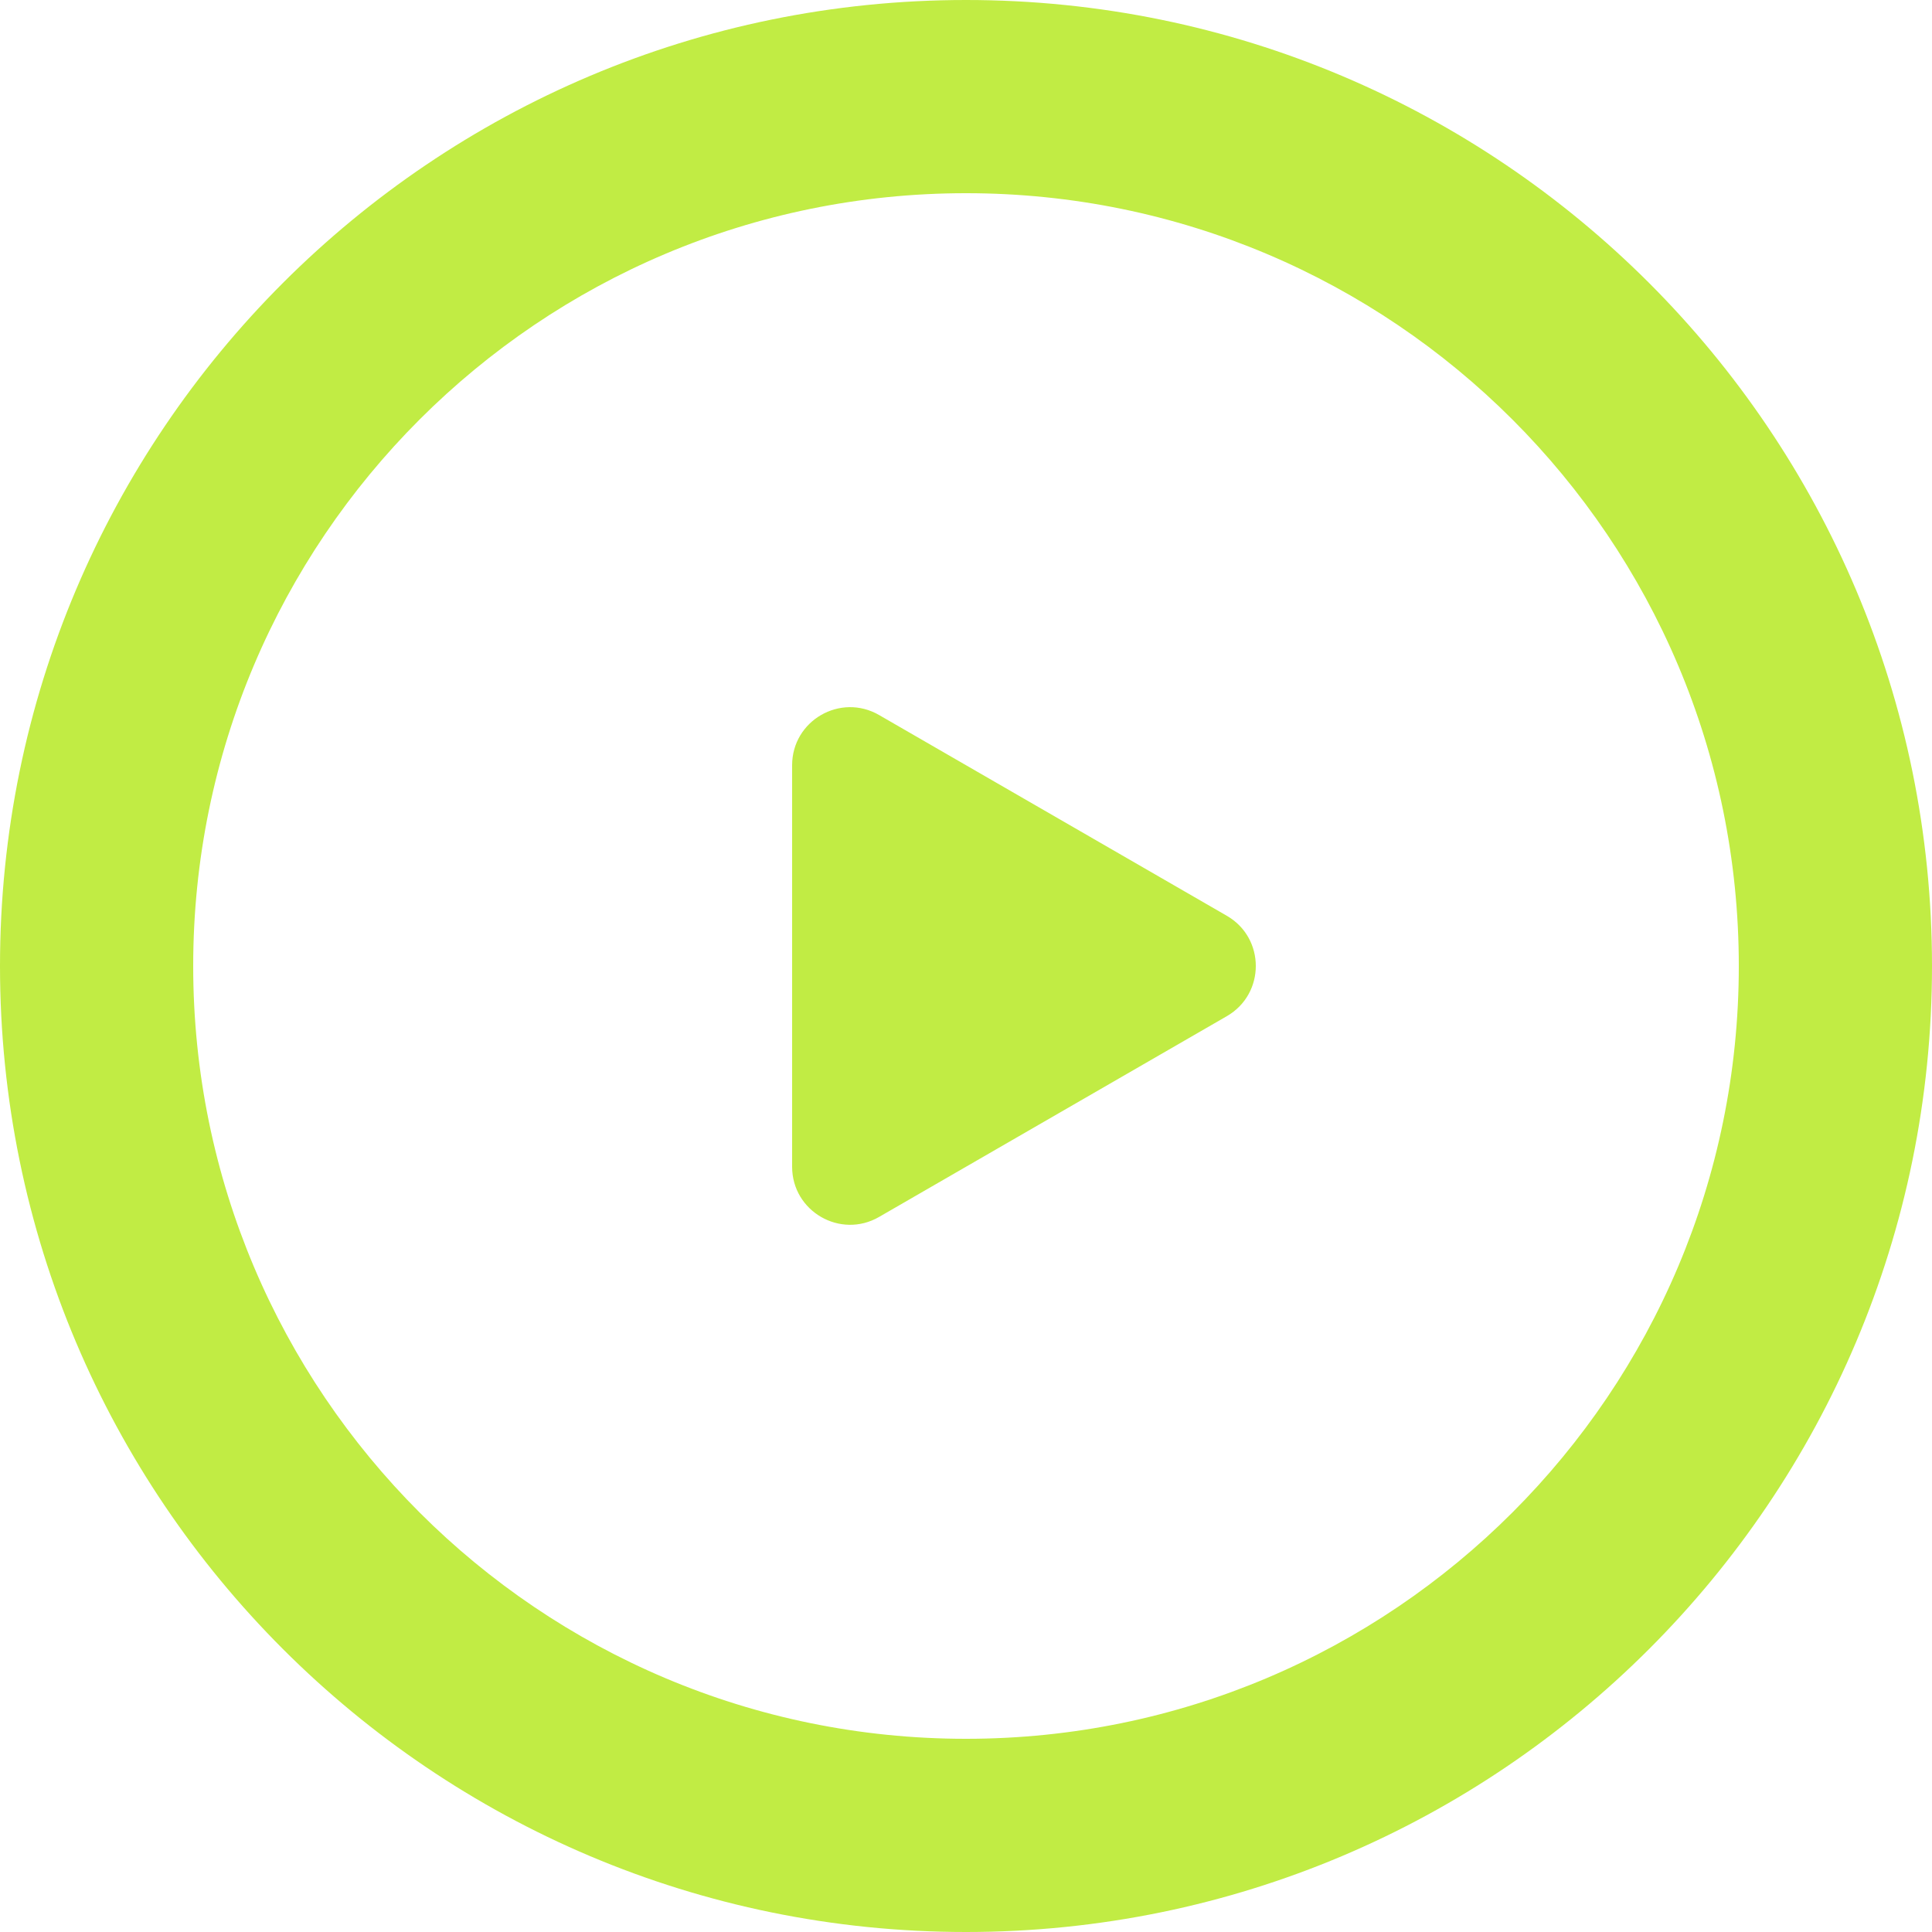
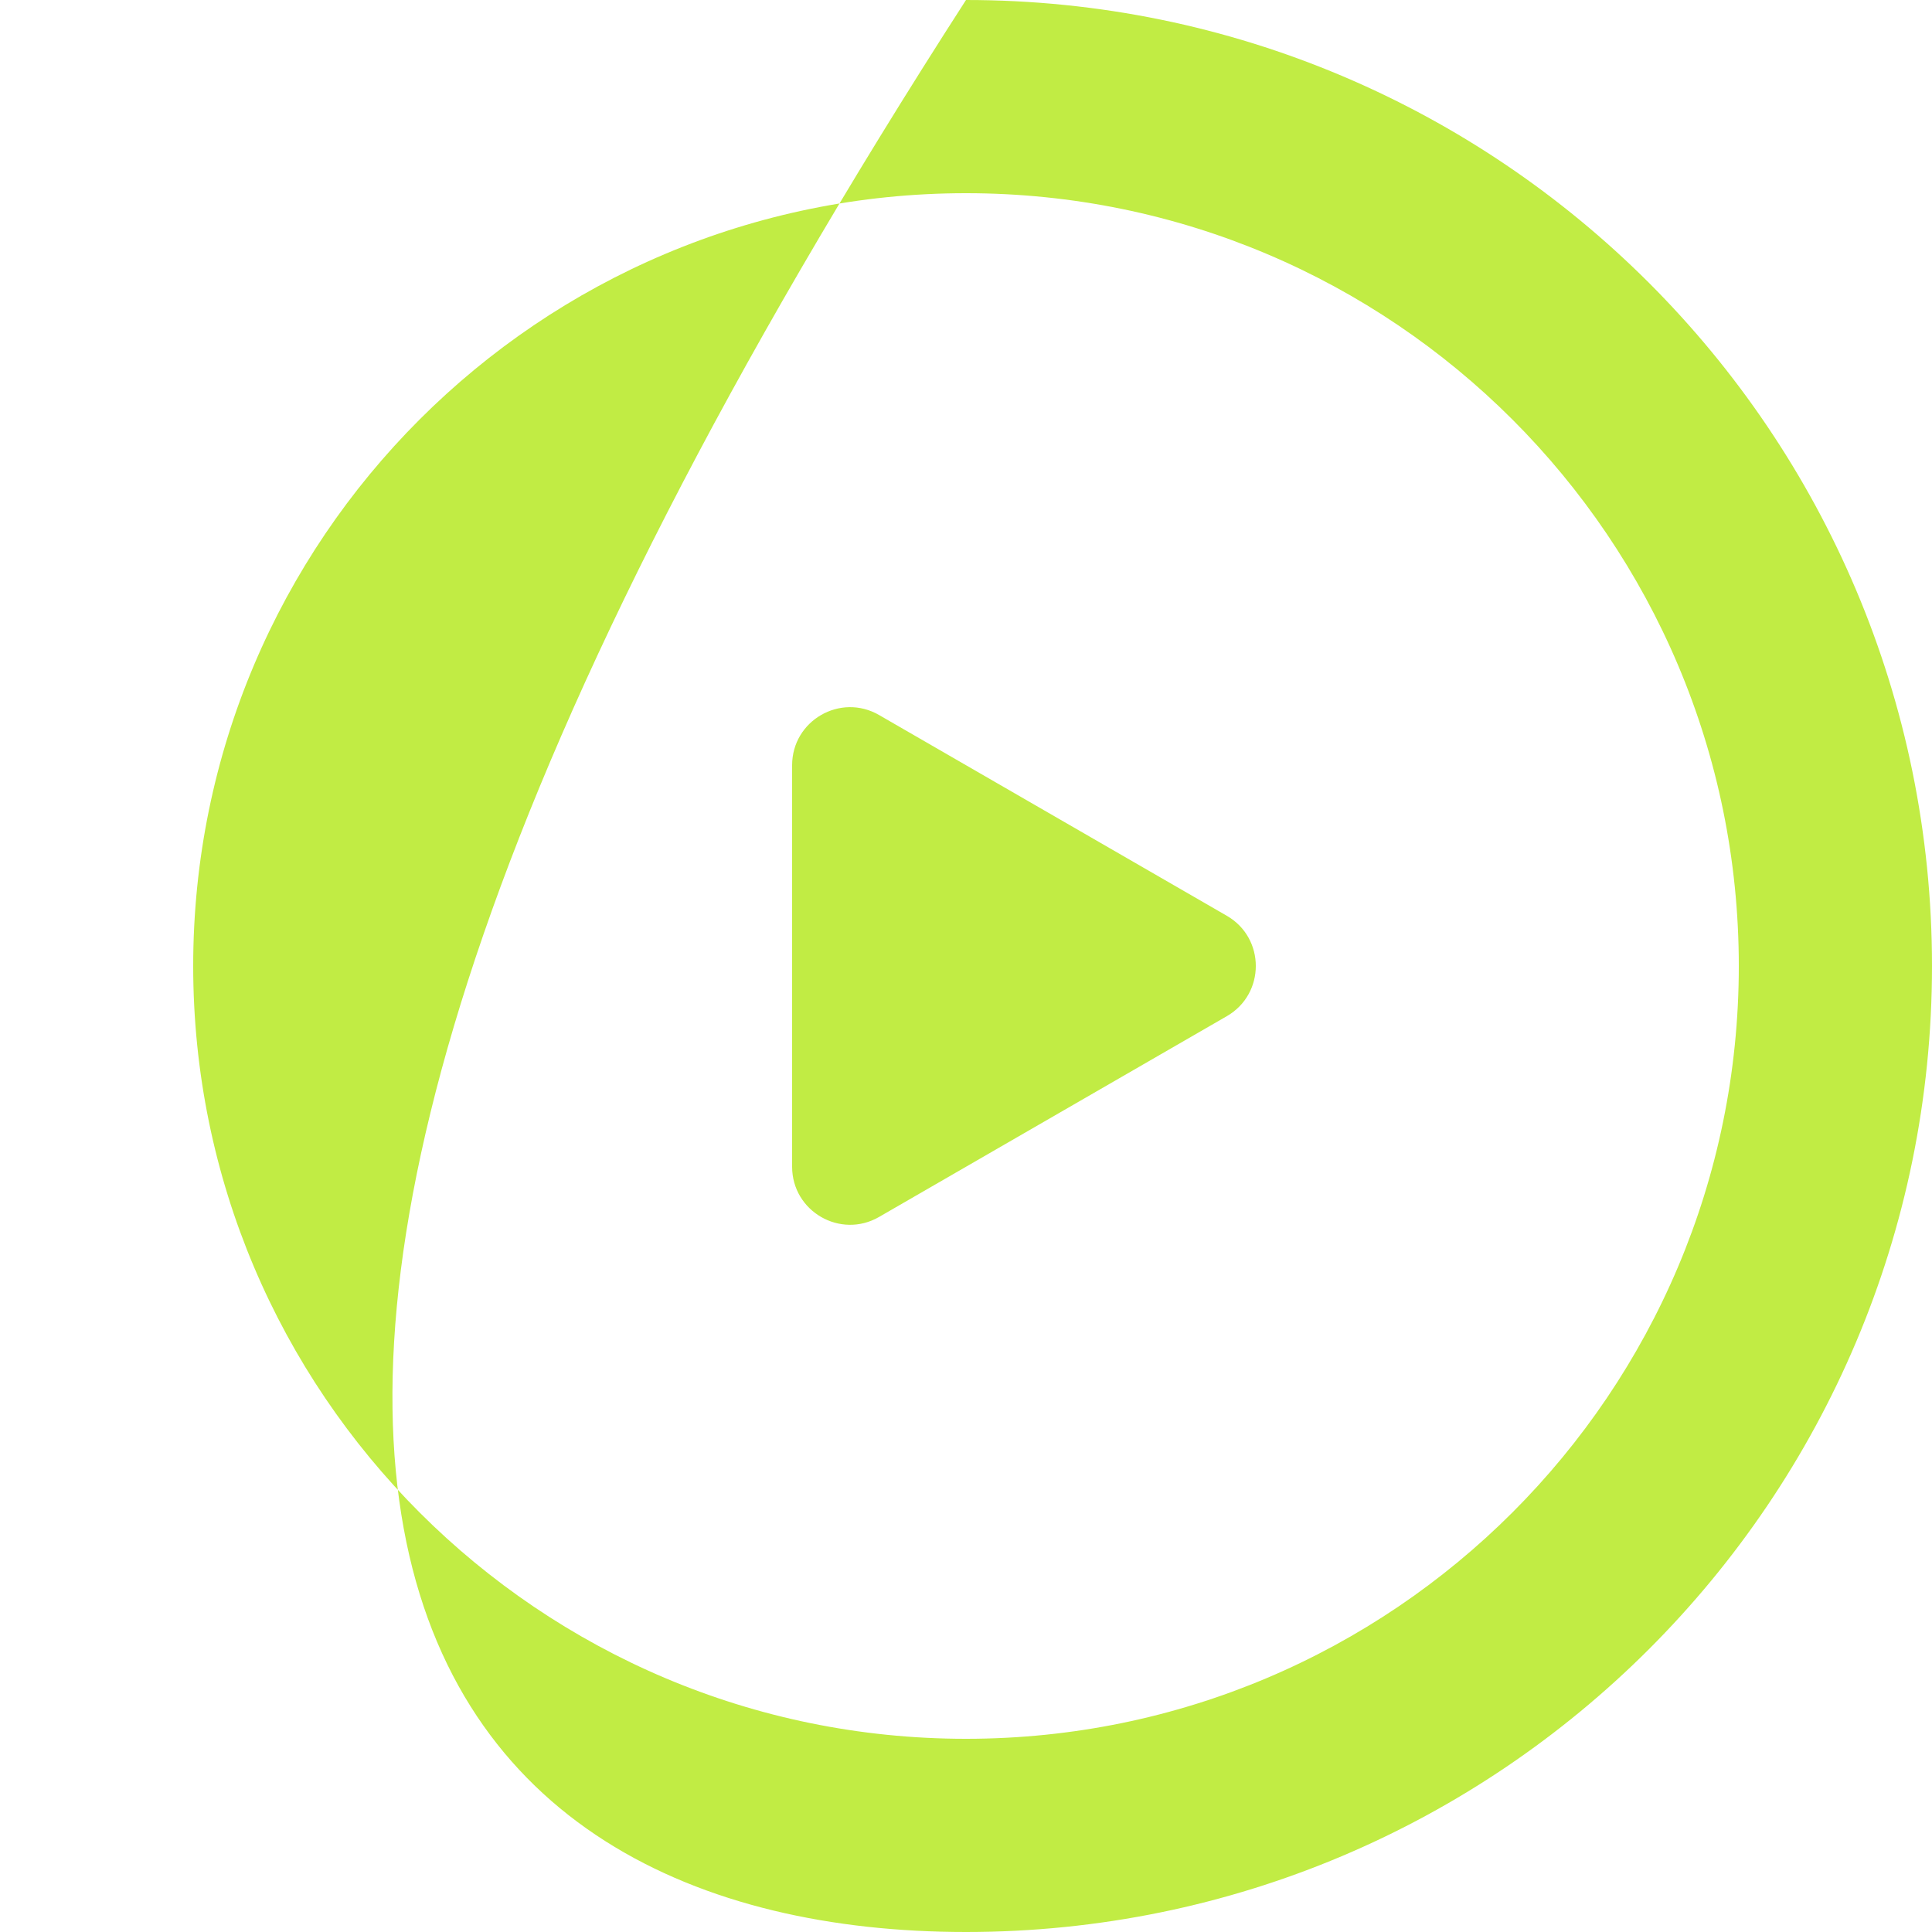
<svg xmlns="http://www.w3.org/2000/svg" width="100" height="100" viewBox="0 0 100 100" fill="none">
-   <path fill-rule="evenodd" clip-rule="evenodd" d="M50 100C77.614 100 100 77.614 100 50C100 22.386 77.614 0 50 0C22.386 0 0 22.386 0 50C0 77.614 22.386 100 50 100ZM50 90C27.909 90 10 72.091 10 50C10 27.909 27.909 10 50 10C72.091 10 90 27.909 90 50C90 72.091 72.091 90 50 90ZM45.5 37.009C43.5 35.854 41 37.297 41 39.607L41 60.391C41 62.701 43.5 64.144 45.5 62.989L63.5 52.597C65.5 51.442 65.5 48.556 63.5 47.401L45.5 37.009Z" fill="#C1EC44" />
+   <path fill-rule="evenodd" clip-rule="evenodd" d="M50 100C77.614 100 100 77.614 100 50C100 22.386 77.614 0 50 0C0 77.614 22.386 100 50 100ZM50 90C27.909 90 10 72.091 10 50C10 27.909 27.909 10 50 10C72.091 10 90 27.909 90 50C90 72.091 72.091 90 50 90ZM45.5 37.009C43.5 35.854 41 37.297 41 39.607L41 60.391C41 62.701 43.5 64.144 45.5 62.989L63.5 52.597C65.5 51.442 65.5 48.556 63.5 47.401L45.5 37.009Z" fill="#C1EC44" />
</svg>